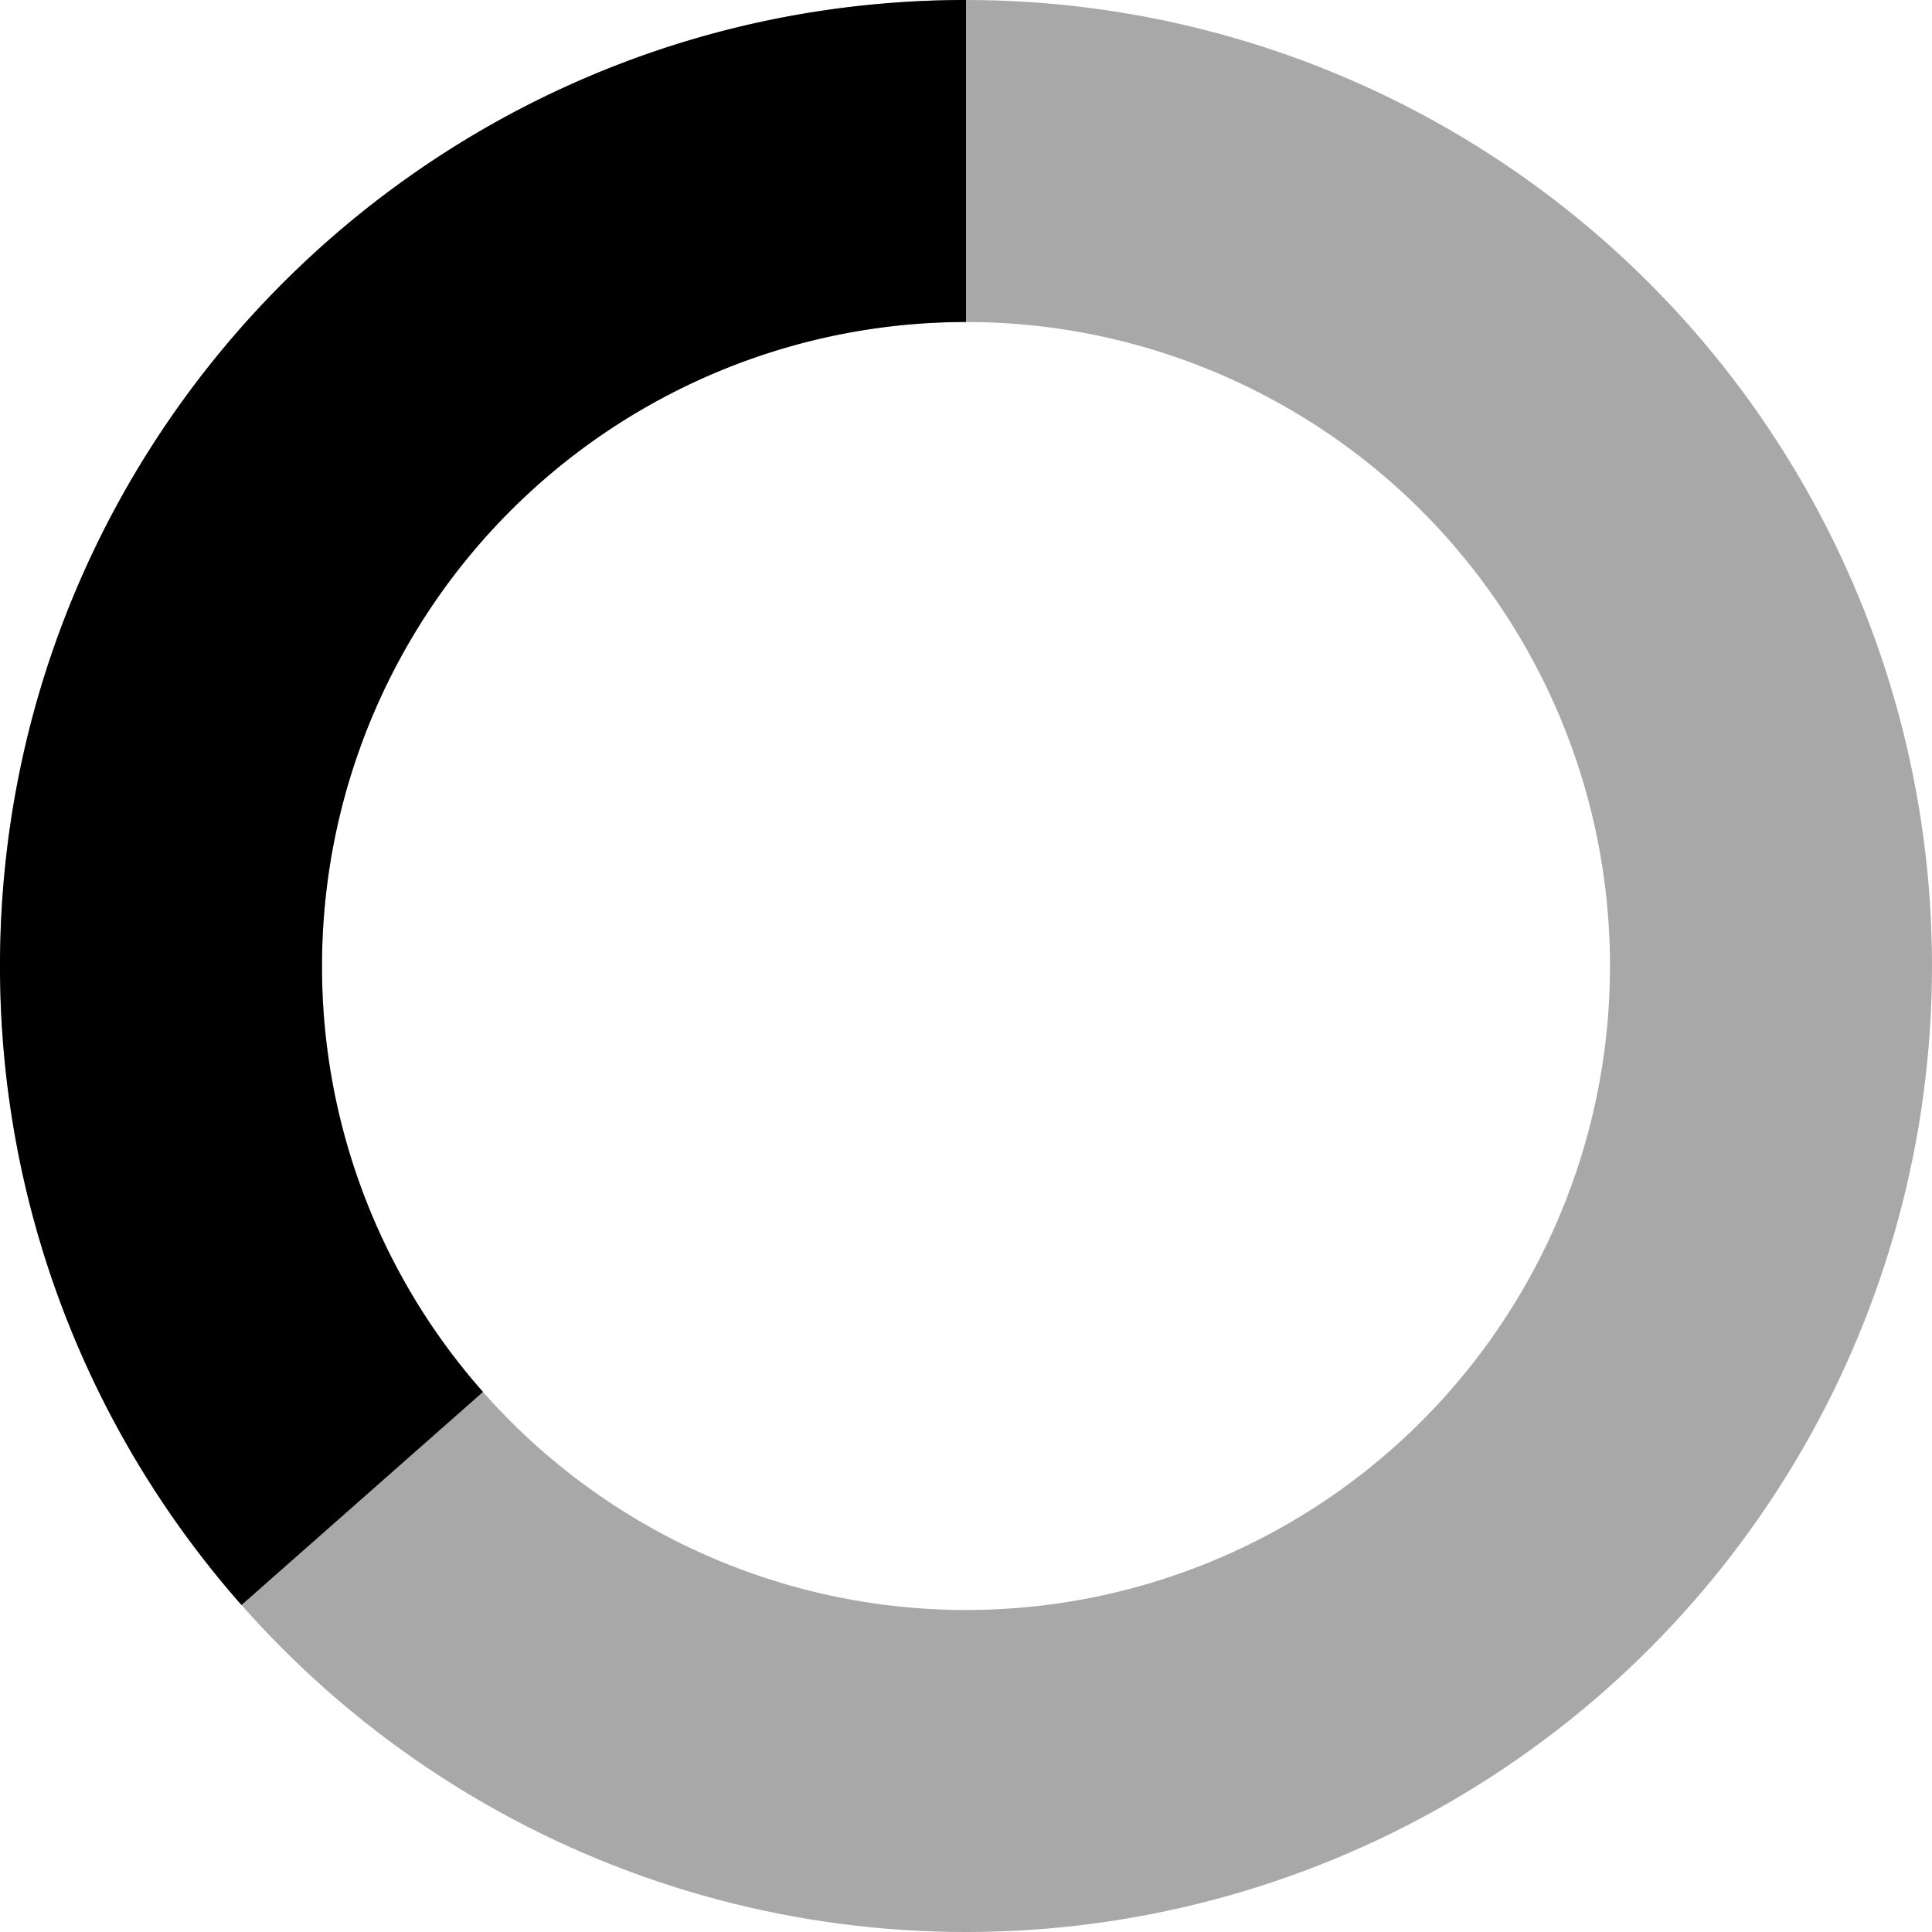
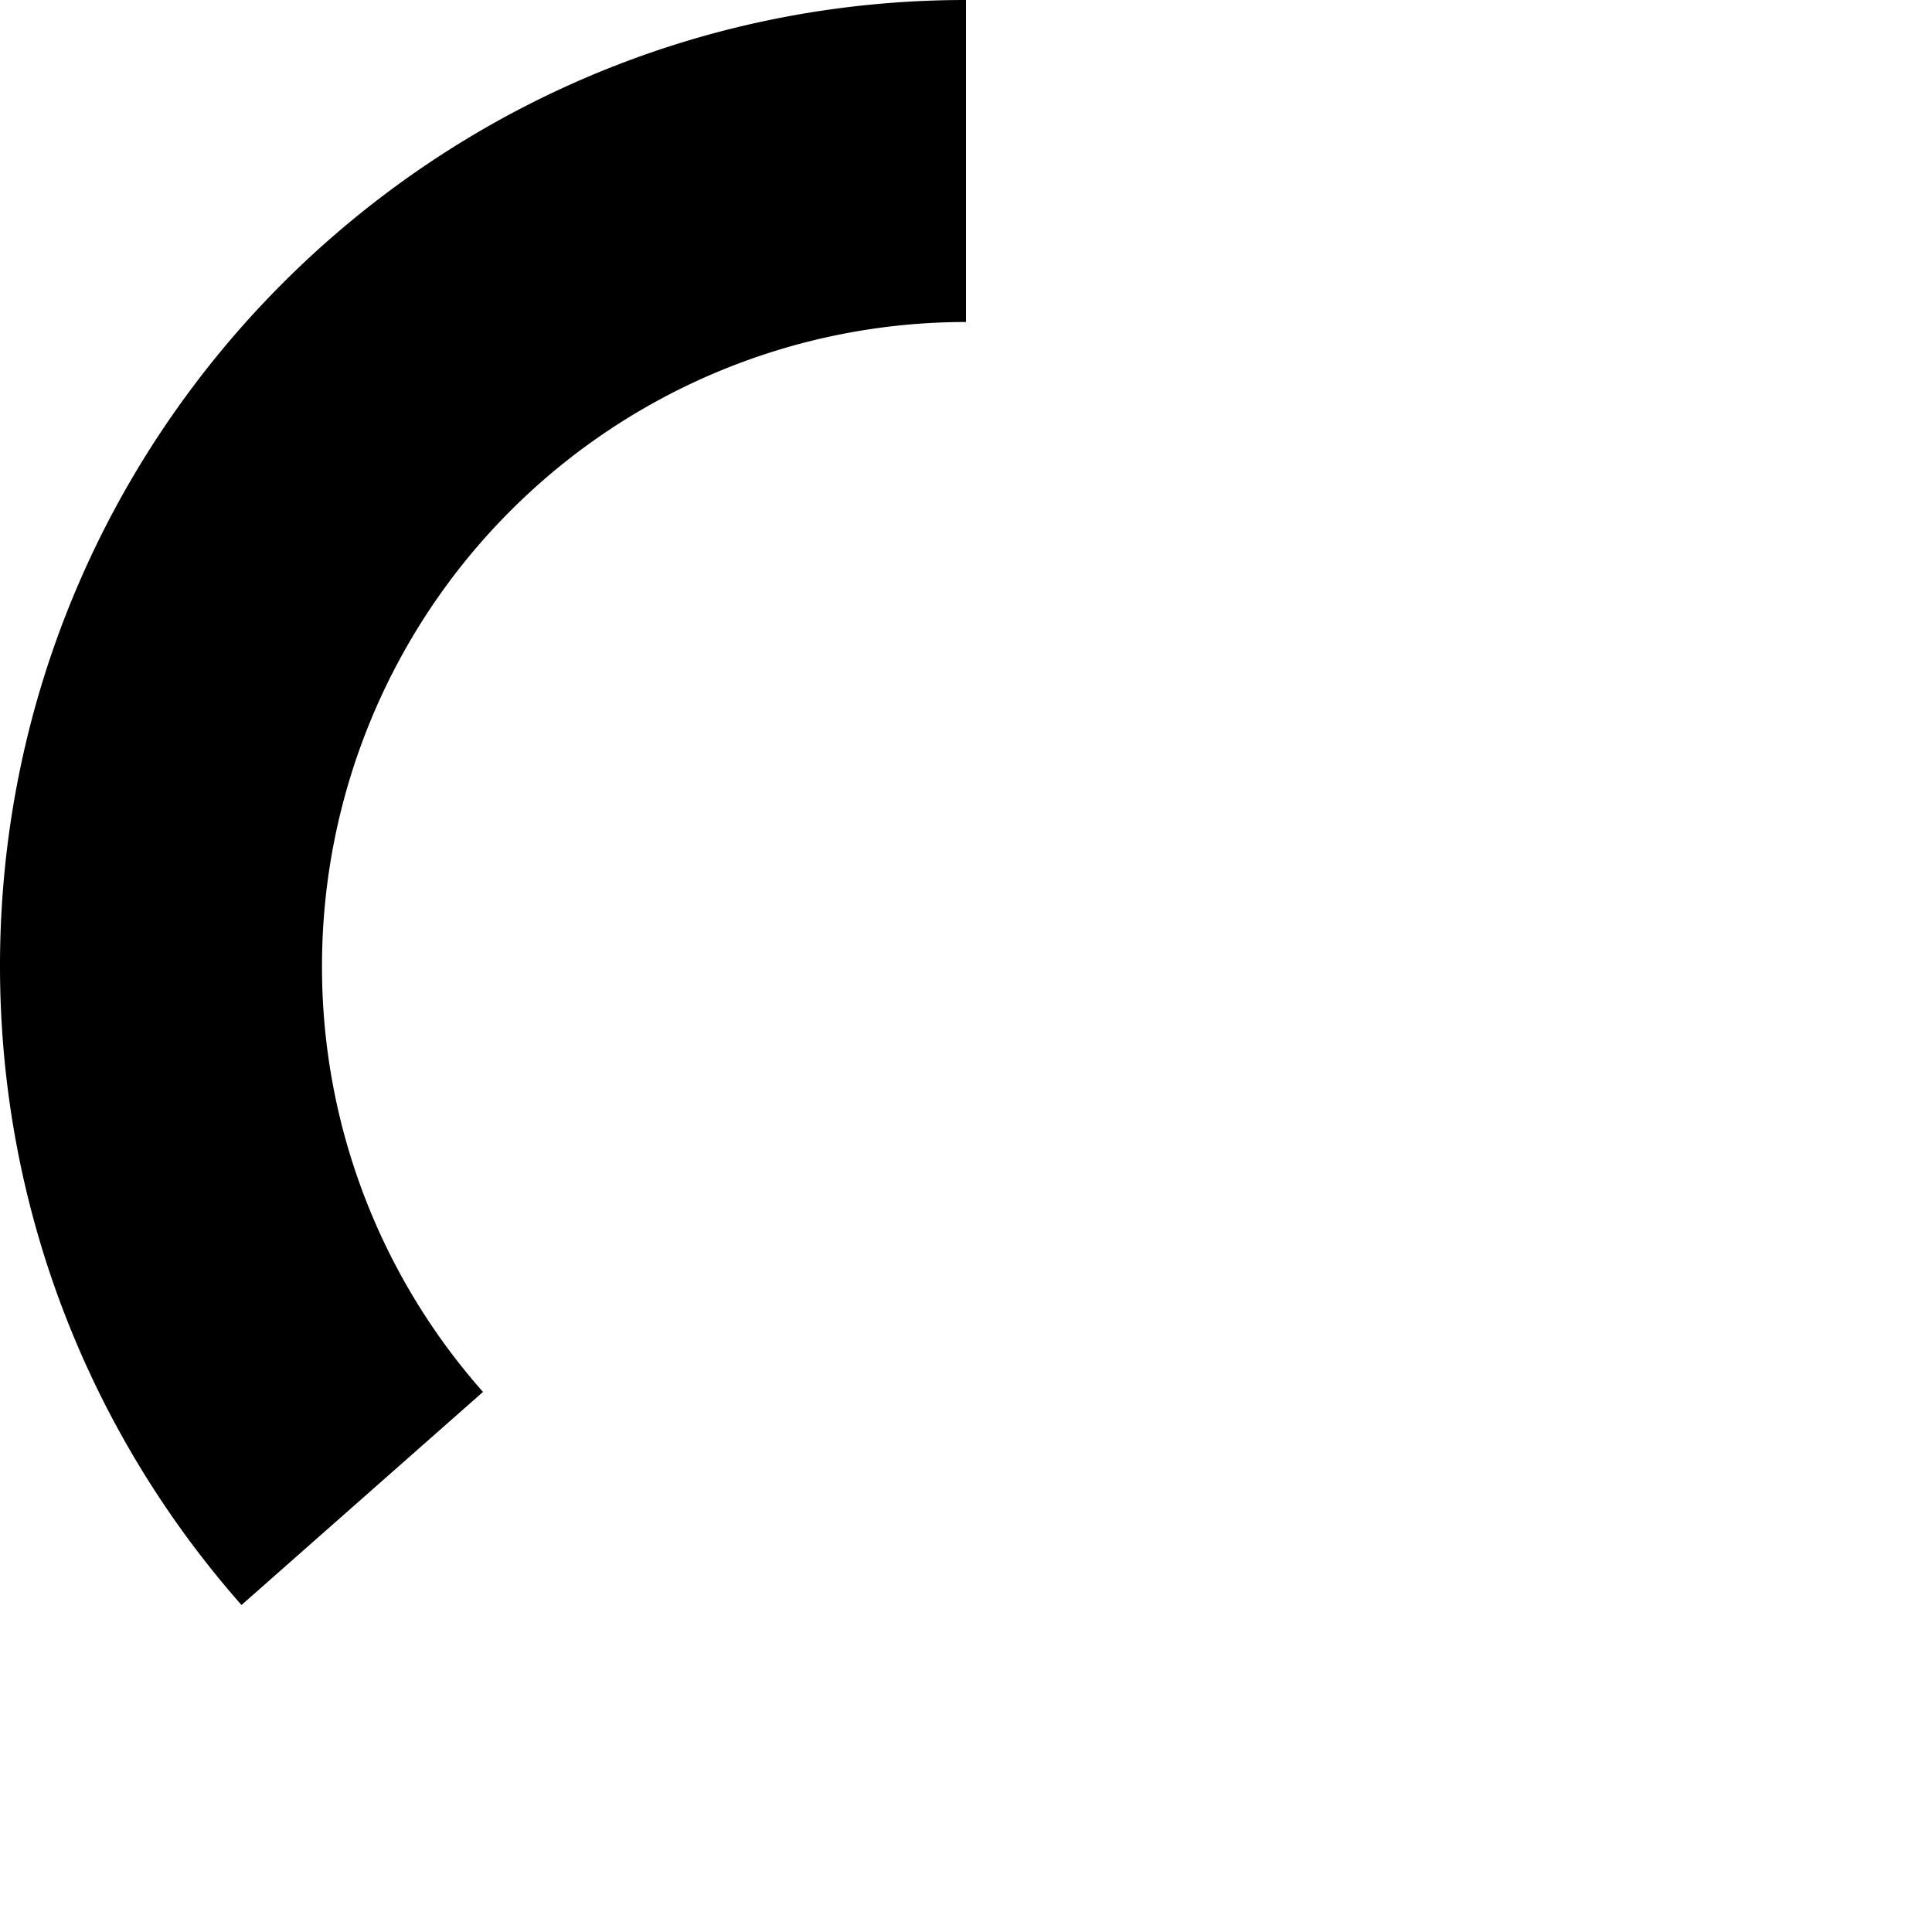
<svg xmlns="http://www.w3.org/2000/svg" xmlns:ns1="http://sodipodi.sourceforge.net/DTD/sodipodi-0.dtd" xmlns:ns2="http://www.inkscape.org/namespaces/inkscape" class="animate-spin -ml-1 mr-3 h-5 w-5 text-white" fill="none" viewBox="0 0 24 24" version="1.1" id="svg6" ns1:docname="loading.svg" ns2:version="0.92.5 (2060ec1f9f, 2020-04-08)">
  <defs id="defs10" />
  <ns1:namedview pagecolor="#ffffff" bordercolor="#666666" borderopacity="1" objecttolerance="10" gridtolerance="10" guidetolerance="10" ns2:pageopacity="0" ns2:pageshadow="2" ns2:window-width="1920" ns2:window-height="1003" id="namedview8" showgrid="false" ns2:zoom="13.906433" ns2:cx="14.114788" ns2:cy="9.6469257" ns2:window-x="1024" ns2:window-y="1080" ns2:window-maximized="1" ns2:current-layer="svg6" />
-   <circle class="opacity-25" cx="12" cy="12" r="10" id="circle2" stroke-width="4" stroke="currentColor" style="stroke:#000000;stroke-opacity:0.34" />
  <path class="opacity-75" fill="currentColor" d="M4 12a8 8 0 018-8V0C5.373 0 0 5.373 0 12h4zm2 5.291A7.962 7.962 0 014 12H0c0 3.042 1.135 5.824 3 7.938l3-2.647z" id="path4" />
</svg>